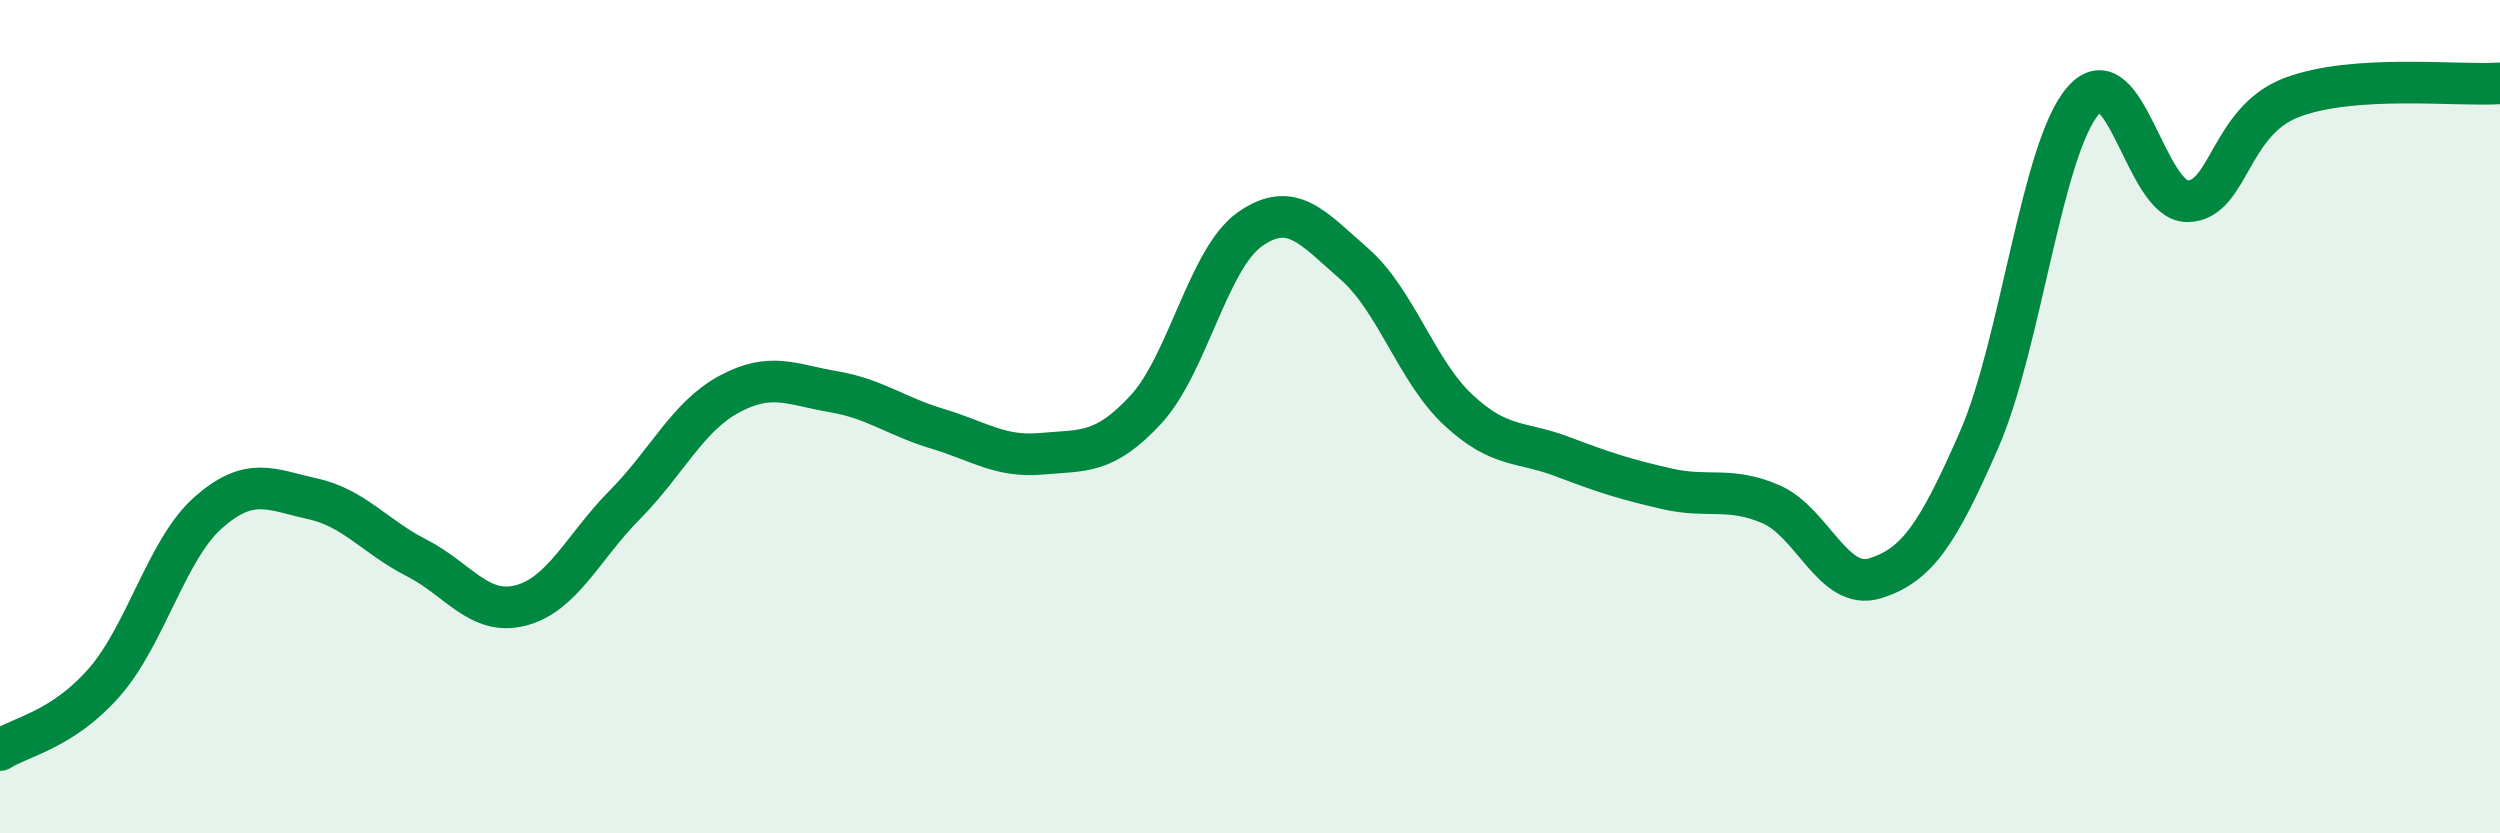
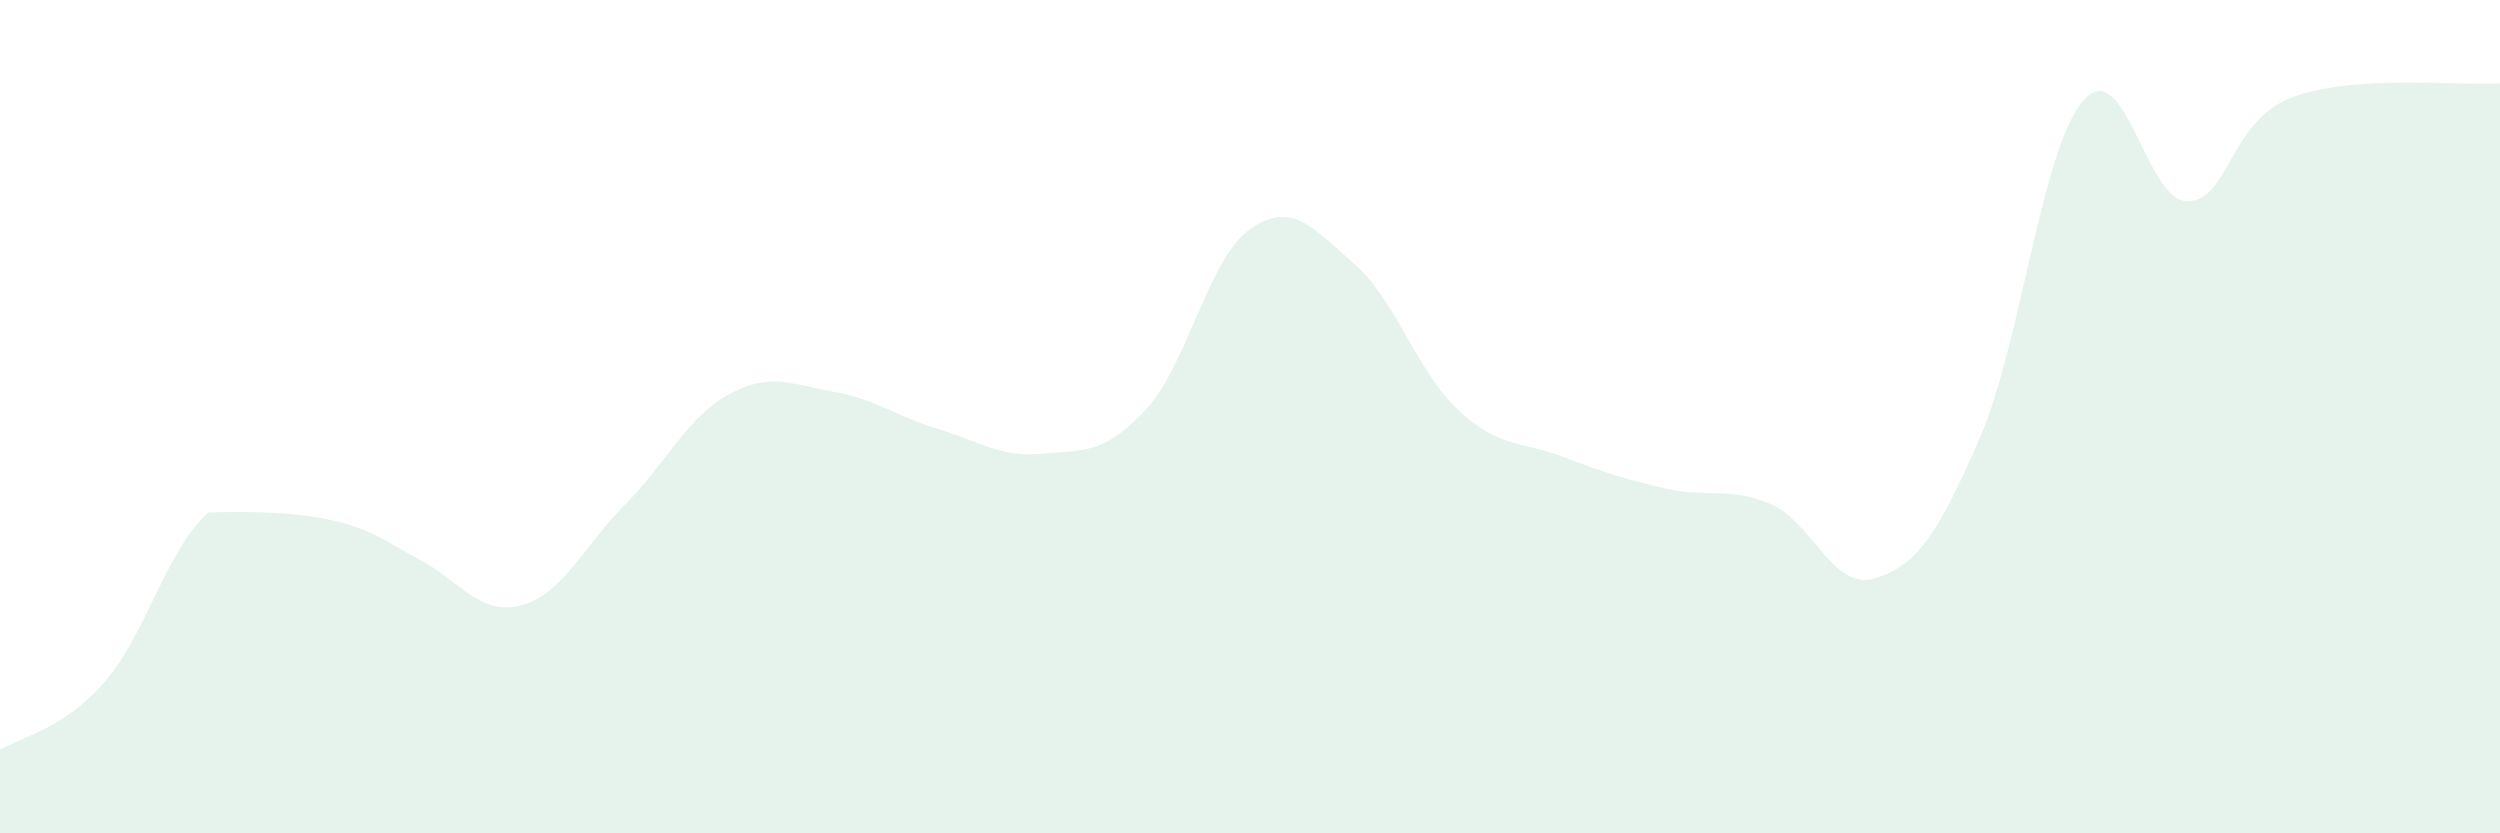
<svg xmlns="http://www.w3.org/2000/svg" width="60" height="20" viewBox="0 0 60 20">
-   <path d="M 0,18 C 0.5,17.68 1.5,17.52 2.5,16.38 C 3.5,15.24 4,13.18 5,12.3 C 6,11.42 6.5,11.75 7.5,11.97 C 8.5,12.19 9,12.88 10,13.39 C 11,13.9 11.5,14.79 12.5,14.53 C 13.5,14.27 14,13.12 15,12.11 C 16,11.1 16.5,10 17.5,9.46 C 18.5,8.92 19,9.23 20,9.4 C 21,9.57 21.5,9.99 22.5,10.29 C 23.5,10.59 24,10.98 25,10.89 C 26,10.8 26.5,10.91 27.5,9.83 C 28.5,8.75 29,6.2 30,5.5 C 31,4.8 31.5,5.46 32.5,6.33 C 33.5,7.2 34,8.91 35,9.84 C 36,10.77 36.5,10.58 37.5,10.96 C 38.5,11.34 39,11.5 40,11.73 C 41,11.96 41.5,11.67 42.5,12.1 C 43.5,12.53 44,14.19 45,13.88 C 46,13.57 46.5,12.84 47.5,10.55 C 48.5,8.26 49,3.55 50,2.41 C 51,1.27 51.5,4.84 52.5,4.83 C 53.5,4.82 53.5,2.91 55,2.34 C 56.5,1.77 59,2.07 60,2L60 20L0 20Z" fill="#008740" opacity="0.1" stroke-linecap="round" stroke-linejoin="round" />
-   <path d="M 0,18 C 0.5,17.68 1.5,17.52 2.5,16.38 C 3.5,15.24 4,13.18 5,12.3 C 6,11.42 6.5,11.75 7.5,11.97 C 8.5,12.19 9,12.88 10,13.39 C 11,13.9 11.5,14.79 12.5,14.53 C 13.5,14.27 14,13.12 15,12.11 C 16,11.1 16.5,10 17.5,9.46 C 18.5,8.92 19,9.23 20,9.4 C 21,9.57 21.5,9.99 22.5,10.29 C 23.5,10.59 24,10.98 25,10.89 C 26,10.8 26.5,10.91 27.5,9.83 C 28.5,8.75 29,6.2 30,5.5 C 31,4.8 31.5,5.46 32.5,6.33 C 33.5,7.2 34,8.91 35,9.84 C 36,10.77 36.5,10.58 37.5,10.96 C 38.5,11.34 39,11.5 40,11.73 C 41,11.96 41.5,11.67 42.5,12.1 C 43.5,12.53 44,14.19 45,13.88 C 46,13.57 46.5,12.84 47.5,10.55 C 48.5,8.26 49,3.55 50,2.41 C 51,1.27 51.5,4.84 52.5,4.83 C 53.5,4.82 53.5,2.91 55,2.34 C 56.5,1.77 59,2.07 60,2" stroke="#008740" stroke-width="1" fill="none" stroke-linecap="round" stroke-linejoin="round" />
+   <path d="M 0,18 C 0.5,17.68 1.5,17.52 2.5,16.38 C 3.5,15.24 4,13.18 5,12.3 C 8.5,12.19 9,12.88 10,13.39 C 11,13.9 11.5,14.79 12.5,14.53 C 13.5,14.27 14,13.12 15,12.11 C 16,11.1 16.5,10 17.5,9.46 C 18.5,8.92 19,9.23 20,9.4 C 21,9.57 21.5,9.99 22.5,10.29 C 23.5,10.59 24,10.98 25,10.89 C 26,10.8 26.5,10.91 27.5,9.83 C 28.5,8.75 29,6.2 30,5.5 C 31,4.8 31.5,5.46 32.5,6.33 C 33.5,7.2 34,8.91 35,9.84 C 36,10.77 36.5,10.58 37.5,10.96 C 38.5,11.34 39,11.5 40,11.73 C 41,11.96 41.5,11.67 42.5,12.1 C 43.5,12.53 44,14.19 45,13.88 C 46,13.57 46.5,12.84 47.5,10.55 C 48.5,8.26 49,3.55 50,2.41 C 51,1.27 51.5,4.84 52.5,4.83 C 53.5,4.82 53.5,2.91 55,2.34 C 56.5,1.77 59,2.07 60,2L60 20L0 20Z" fill="#008740" opacity="0.1" stroke-linecap="round" stroke-linejoin="round" />
</svg>